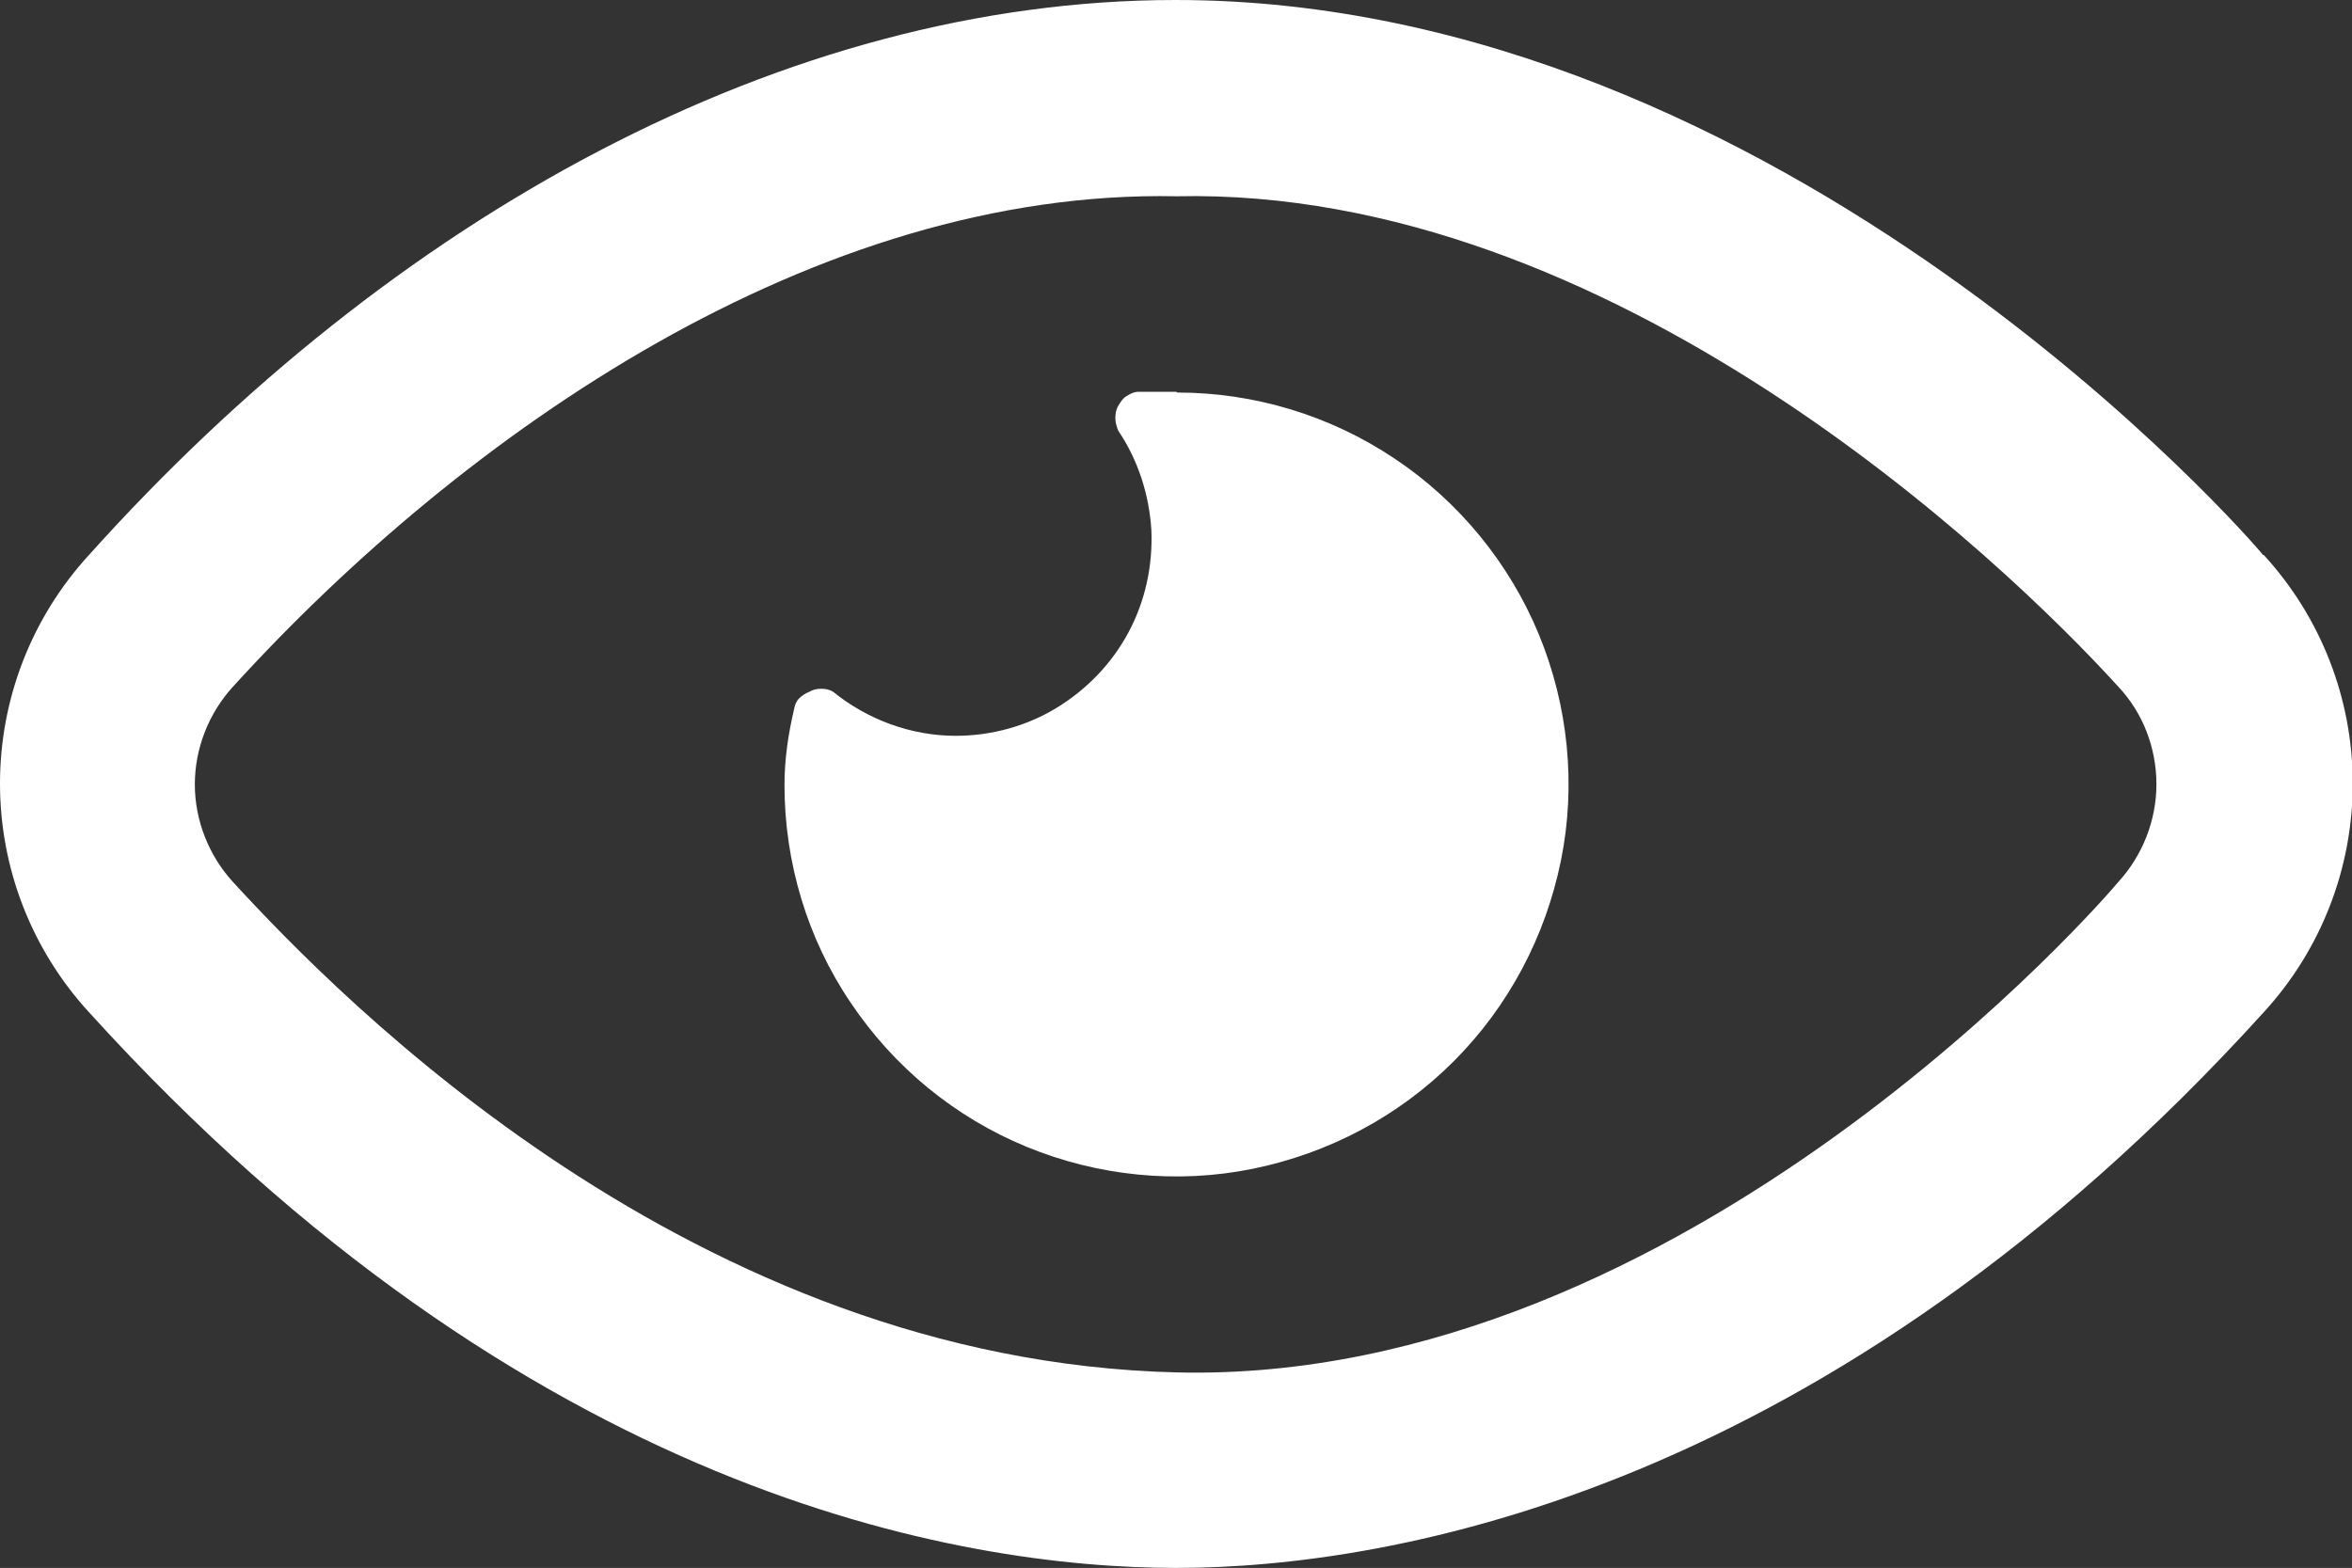
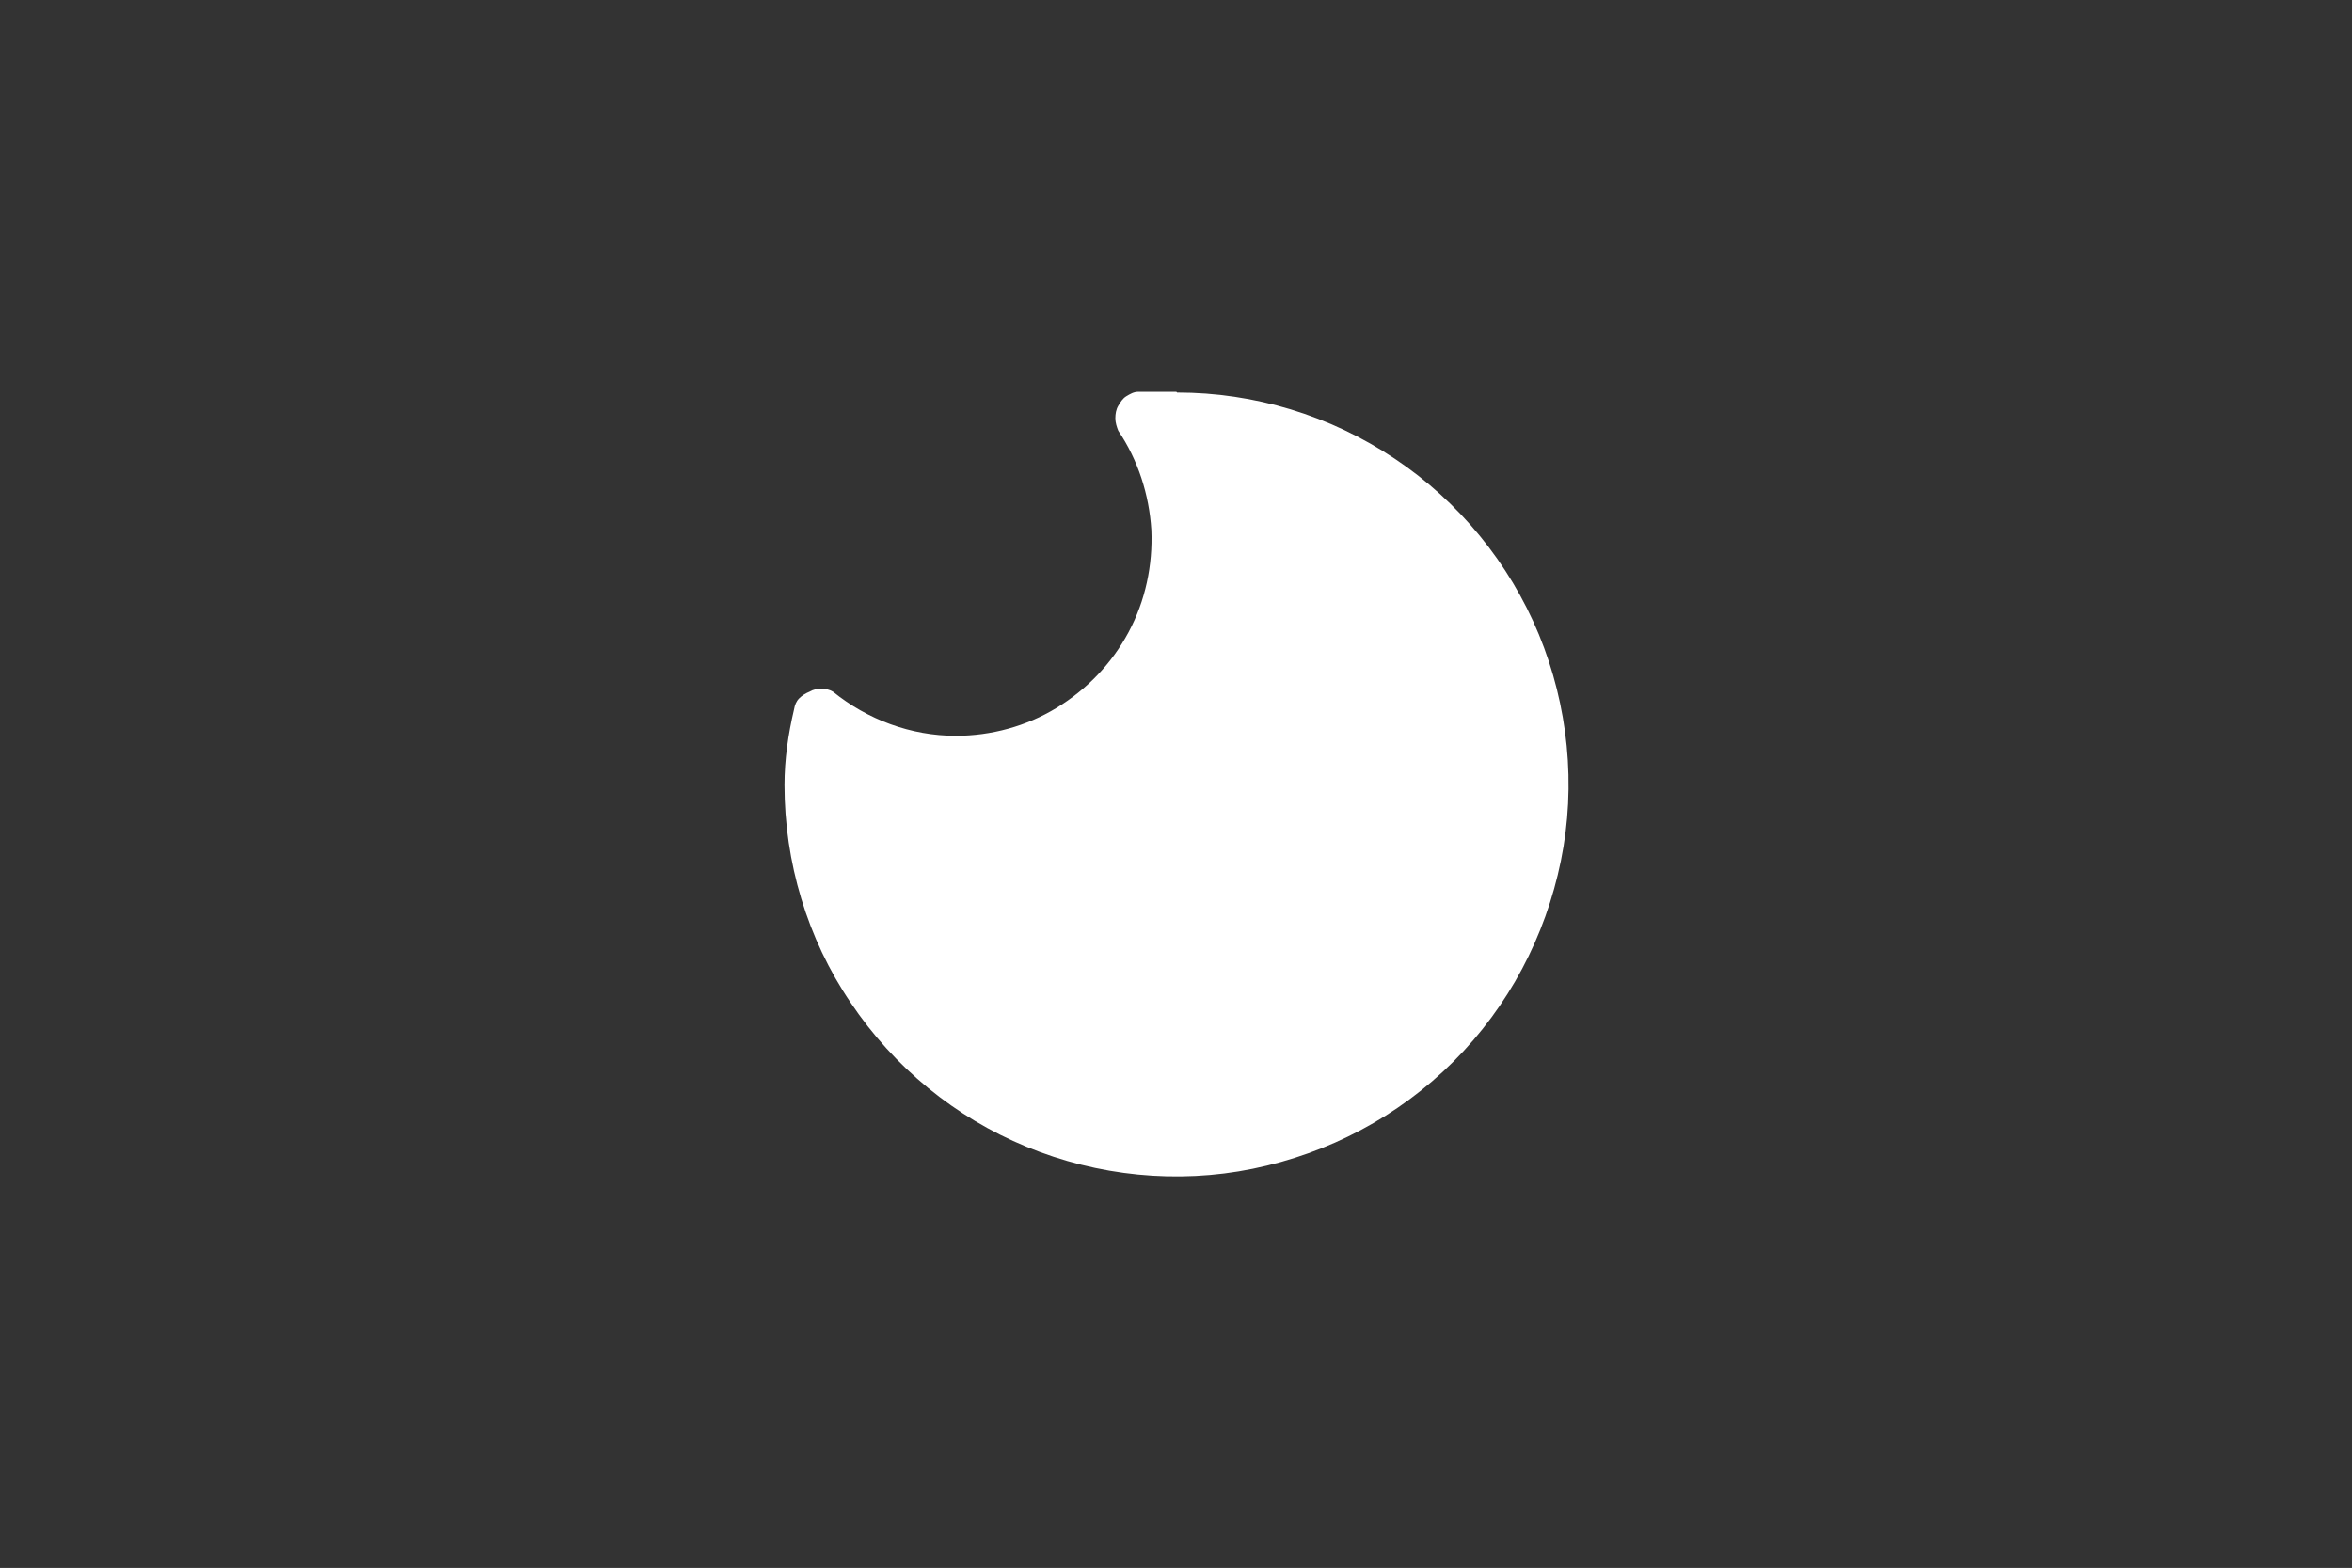
<svg xmlns="http://www.w3.org/2000/svg" id="Laag_1" viewBox="0 0 31.99 21.33">
  <rect x="0" y="0" width="31.99" height="21.33" fill="#333333" stroke="none" />
  <defs>
    <style>
      .cls-1 {
        fill: #fff;
      }
    </style>
  </defs>
-   <path class="cls-1" d="M30.78,7.55c-.12-.16-6.52-7.55-14.79-7.55C10.66,0,5.33,2.96,1.21,7.55c-.78.85-1.21,1.96-1.21,3.11s.43,2.26,1.21,3.11c5.95,6.56,11.84,7.56,14.79,7.56s8.89-1.05,14.79-7.56c.78-.85,1.21-1.96,1.21-3.11s-.43-2.26-1.21-3.11ZM28.81,12c-.13.16-5.87,6.84-12.81,6.67-6.57-.16-11.36-5.07-12.83-6.67-.33-.36-.52-.84-.52-1.33s.19-.97.52-1.33c3.16-3.47,7.93-6.77,12.83-6.67,5.91-.13,11.23,4.93,12.81,6.67.34.36.52.84.52,1.33s-.19.97-.52,1.33Z" />
  <path class="cls-1" d="M16,5.33h-.52c-.06,0-.11.03-.16.06-.05.03-.08.08-.11.13-.03.05-.04.11-.04.17s.02.12.04.17c.27.4.42.87.45,1.35.02.48-.08.96-.31,1.39s-.57.78-.98,1.03-.89.38-1.37.38c-.61,0-1.2-.22-1.67-.6-.05-.03-.1-.04-.16-.04s-.11.01-.16.04c-.05.02-.1.05-.14.09-.04.04-.06.09-.07.15-.08.34-.13.68-.13,1.03,0,1.05.31,2.09.9,2.96.59.88,1.42,1.56,2.39,1.96.97.4,2.05.51,3.08.3,1.03-.21,1.98-.71,2.73-1.46.75-.75,1.25-1.7,1.46-2.73.21-1.03.1-2.11-.3-3.08-.4-.97-1.09-1.81-1.96-2.39-.88-.59-1.91-.9-2.96-.9Z" />
</svg>